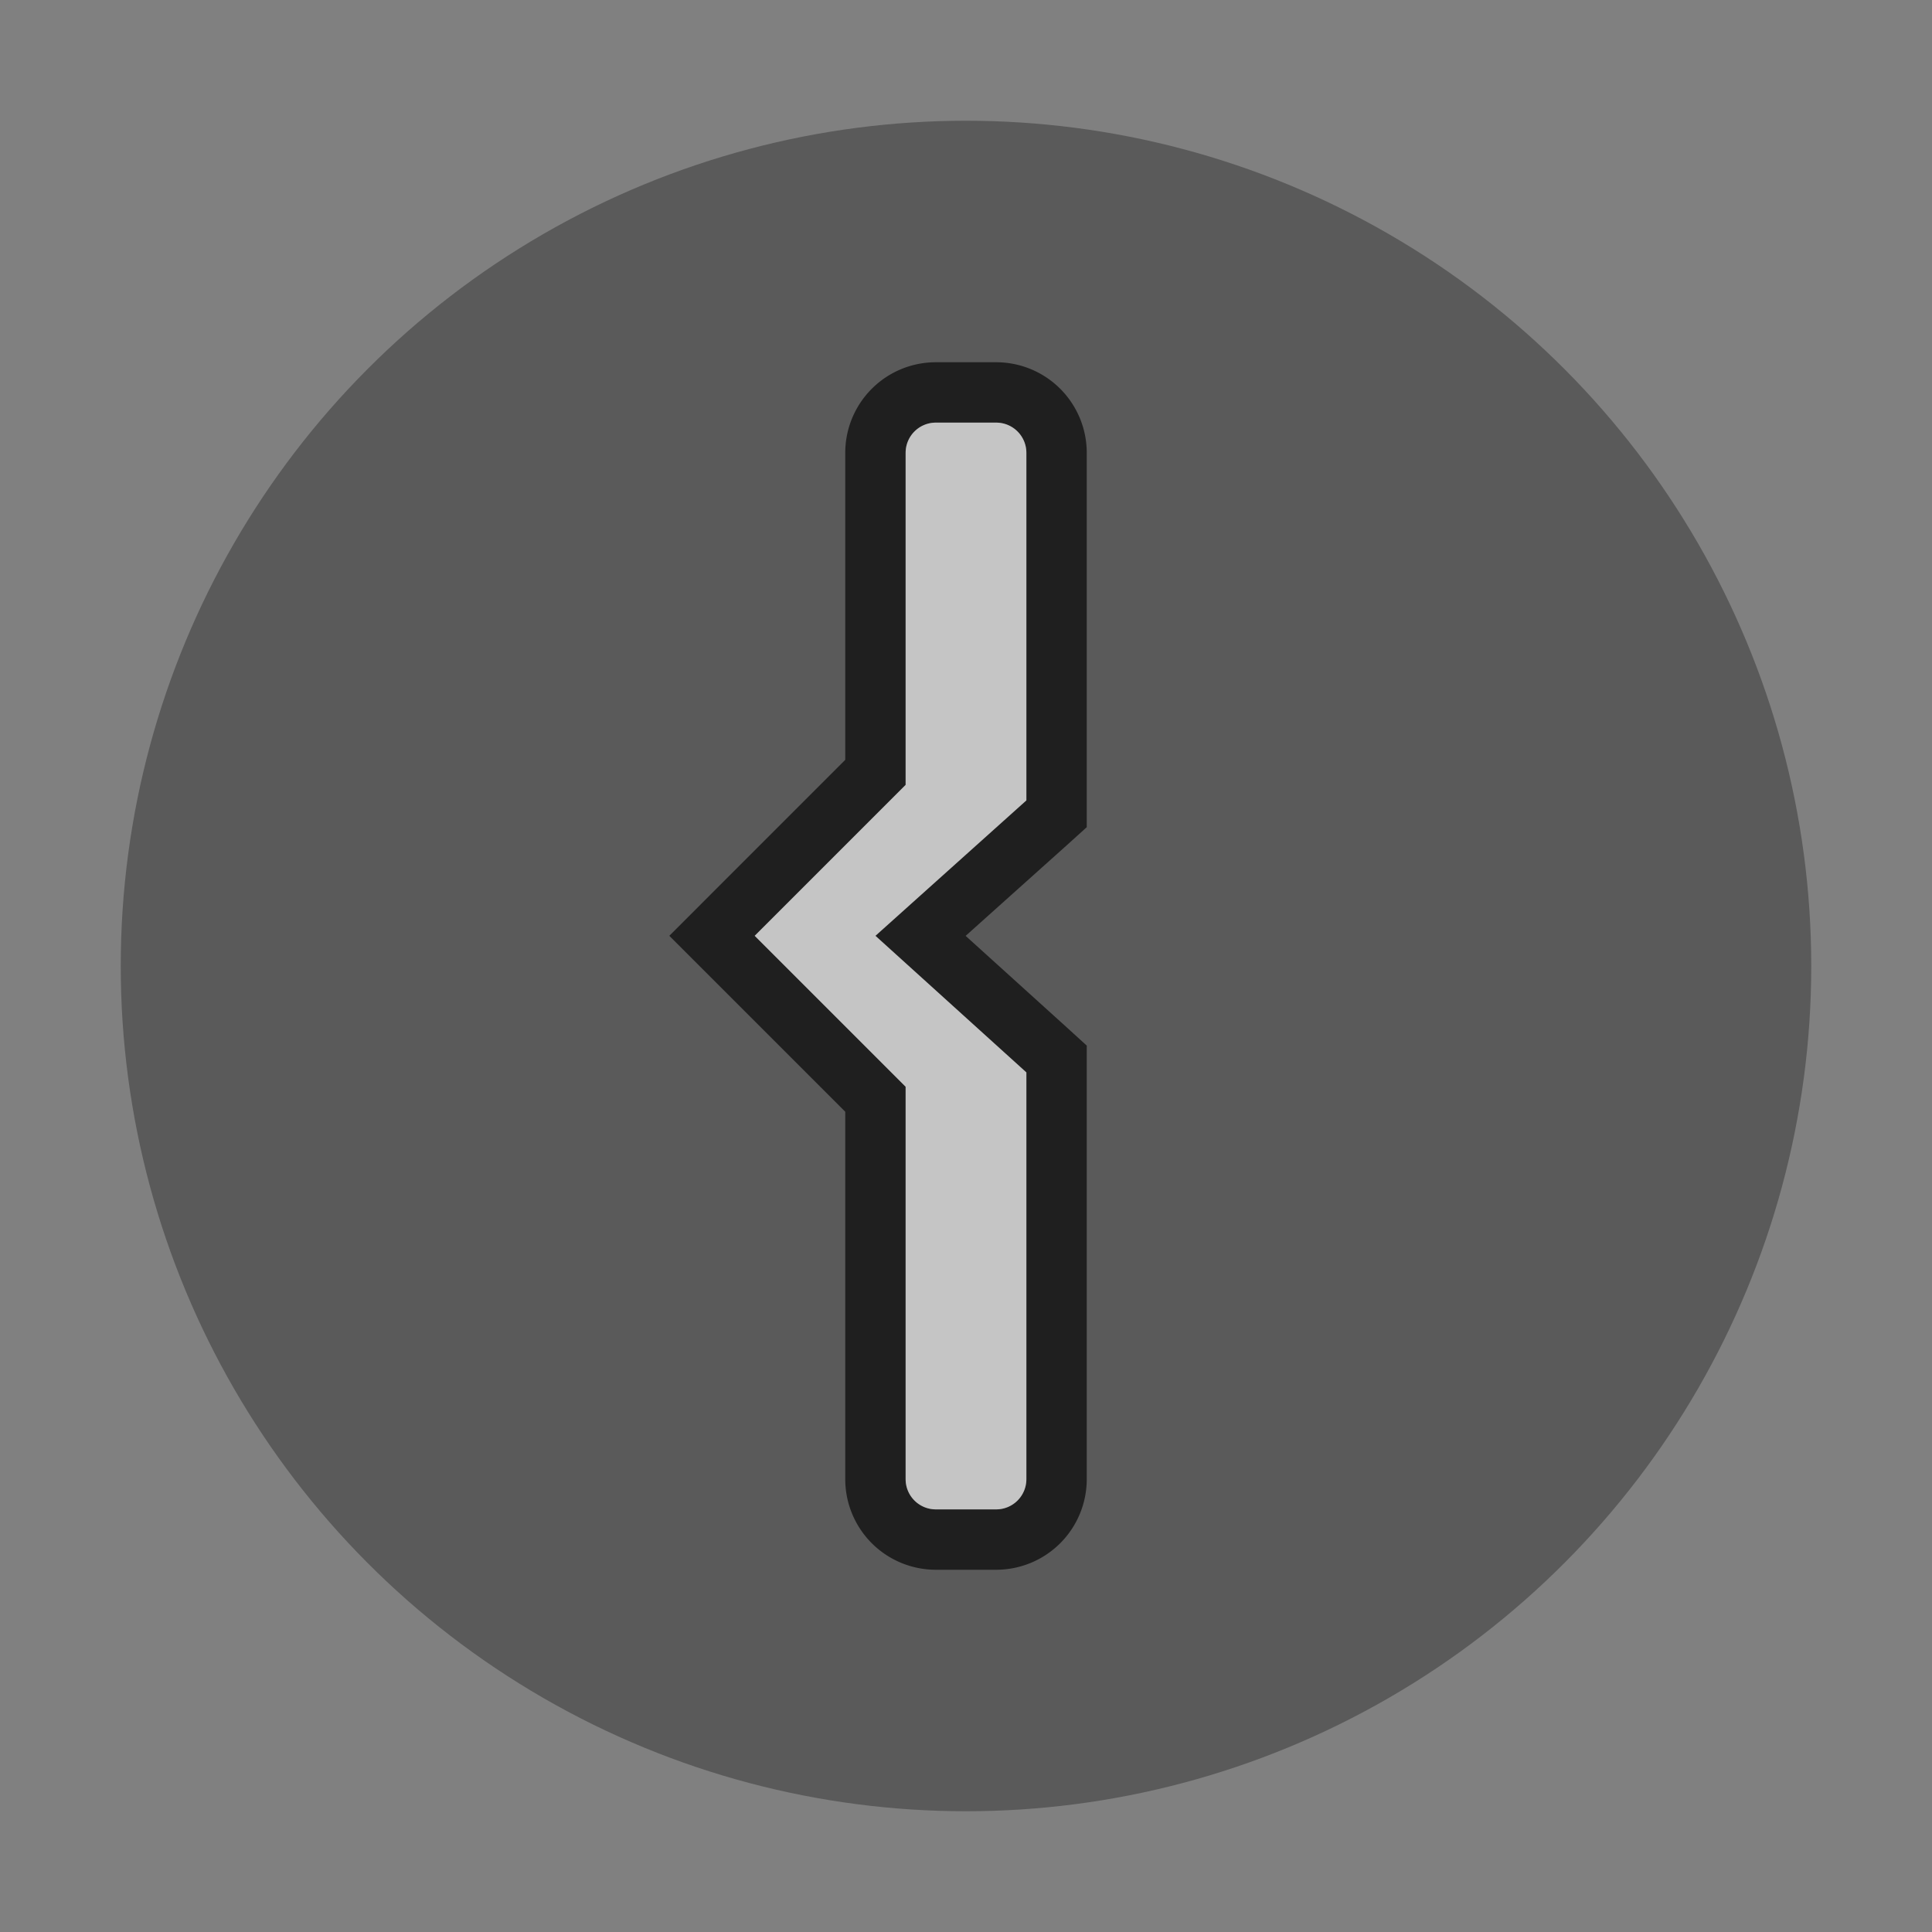
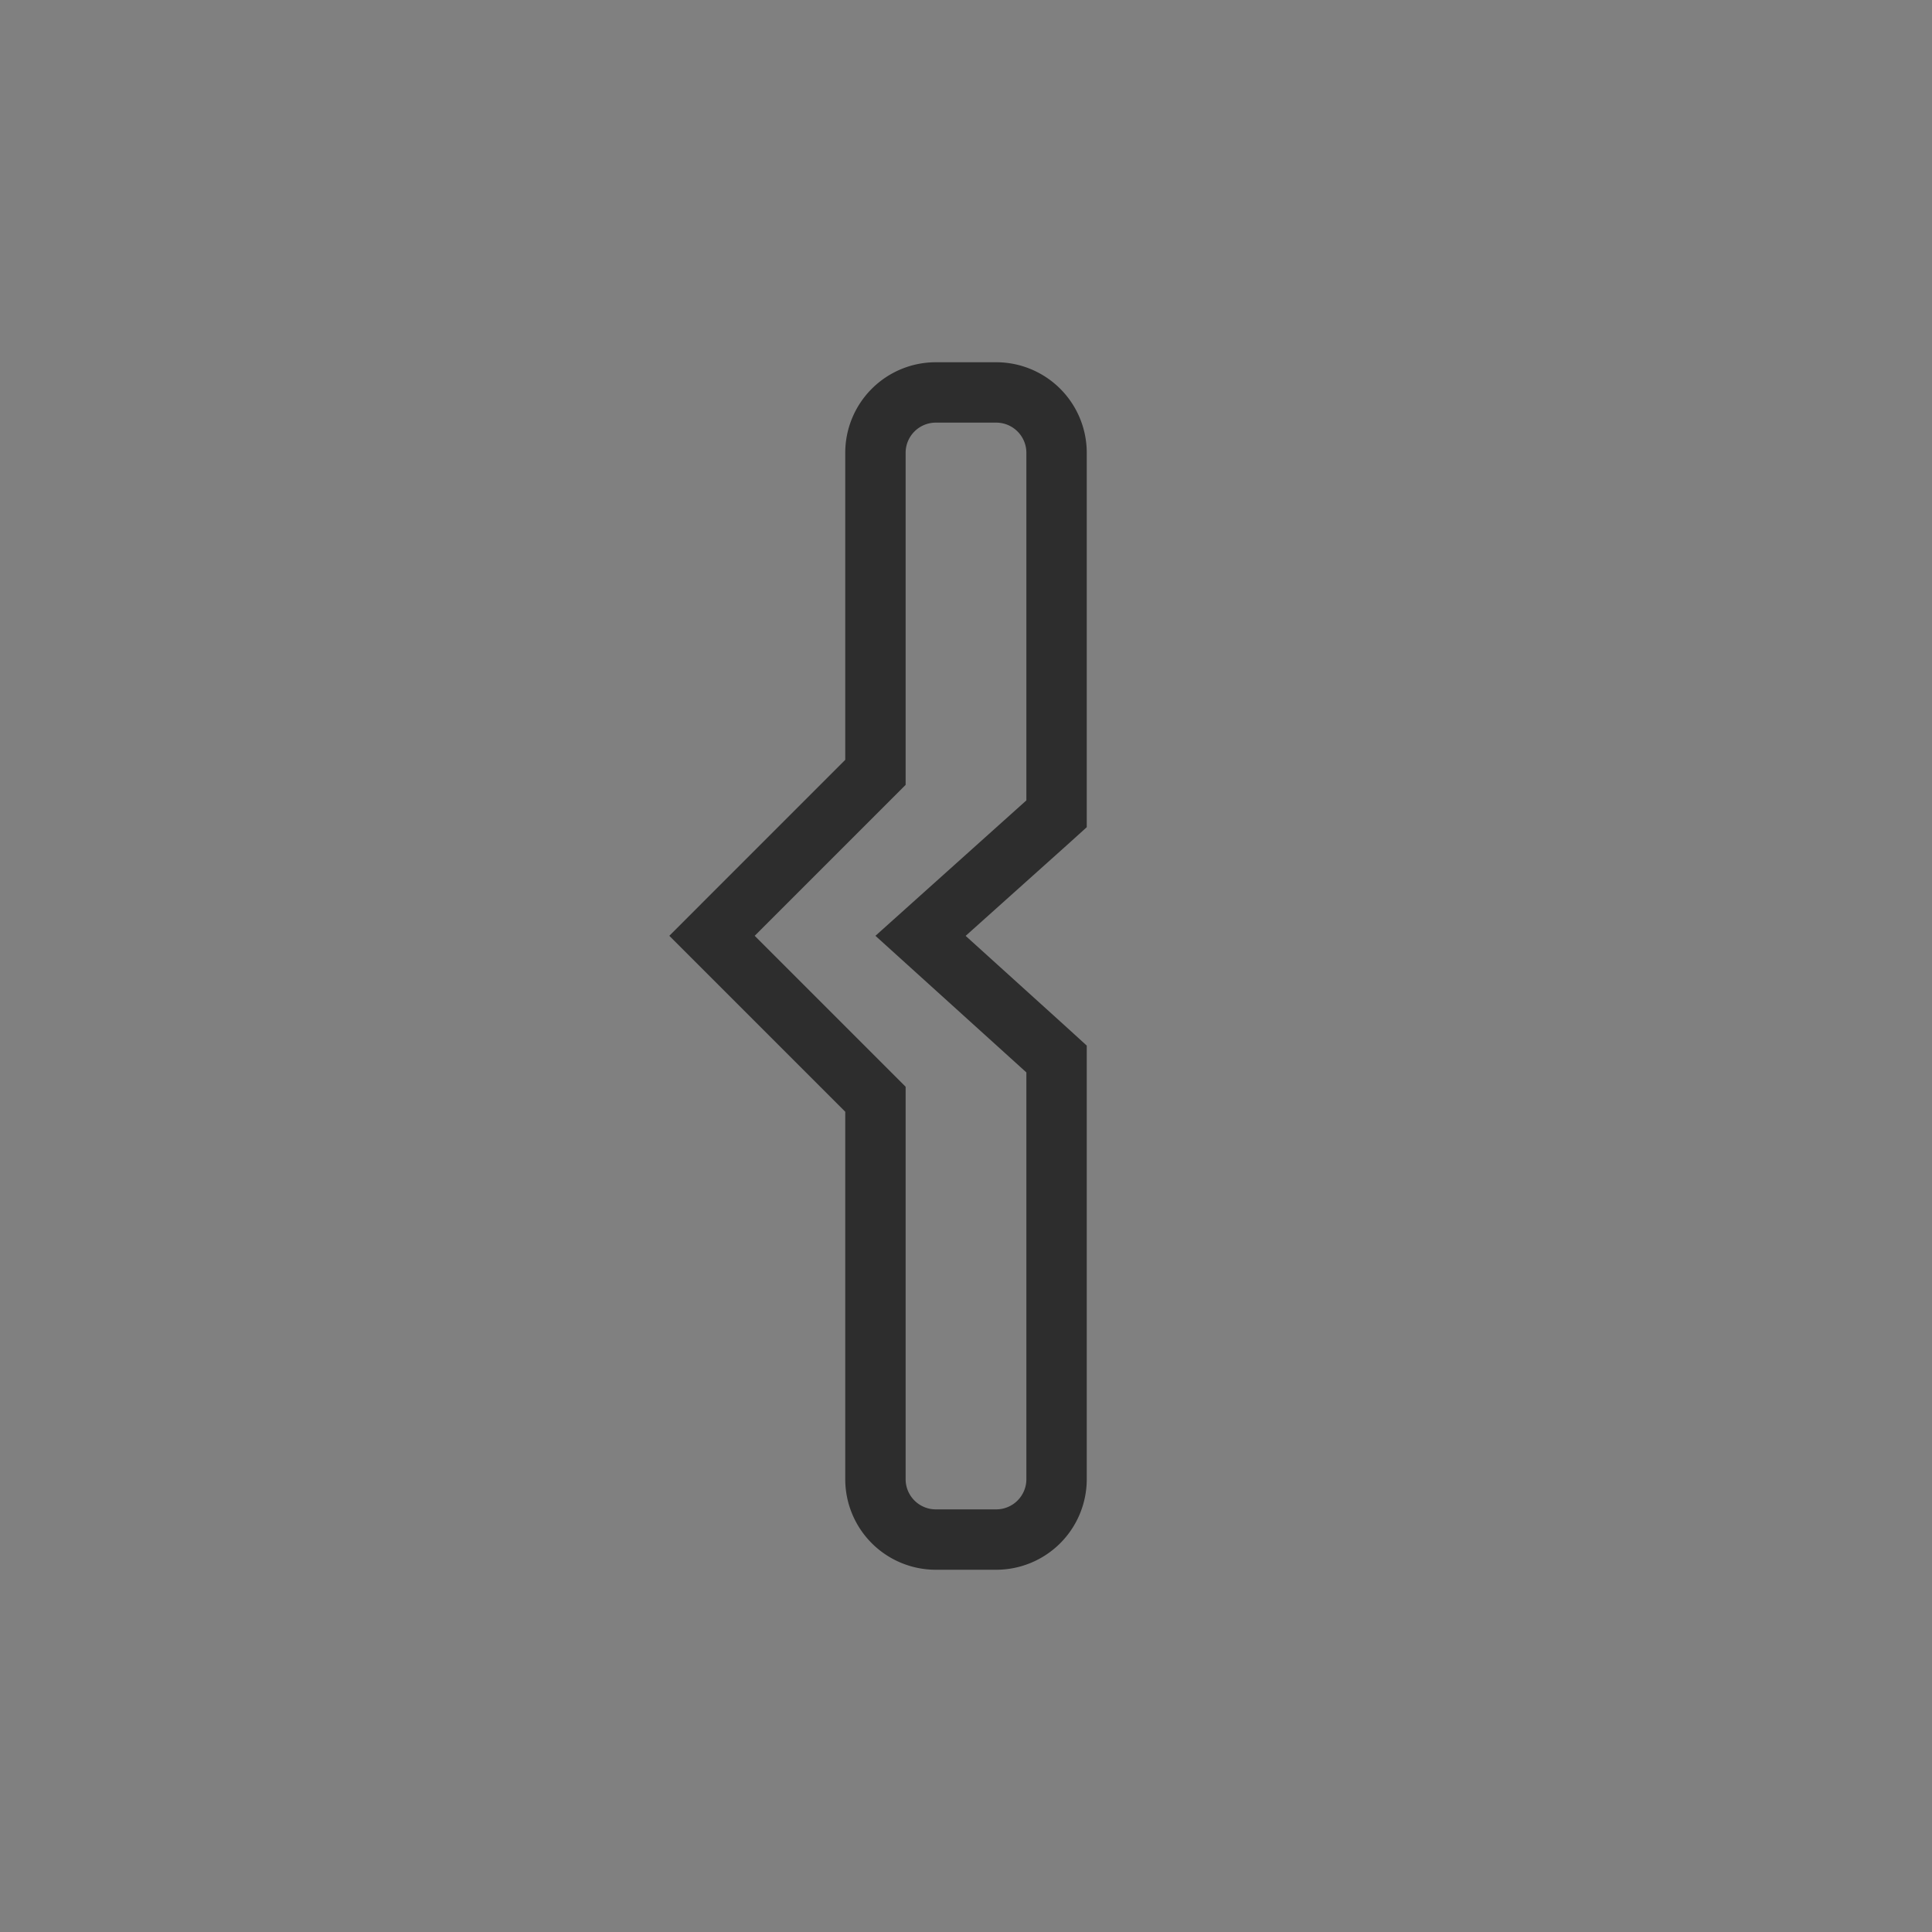
<svg xmlns="http://www.w3.org/2000/svg" id="S_SetInMark_32x32_N_D_2x" data-name="S_SetInMark_32x32_N_D@2x" width="64" height="64" viewBox="0 0 64 64">
  <rect x="0" y="0" width="64" height="64" fill="#808080" stroke="none" />
  <defs>
    <style>
      .cls-1 {
        opacity: 0.3;
      }

      .background, .fill {
        opacity: 0.65;
      }

      .fill {
        fill: #fff;
        fill-rule: evenodd;
      }

      
    </style>
  </defs>
  <title>S_SetInMark_32x32_N_D@2x</title>
-   <circle class="cls-1" cx="32" cy="32" r="28" />
  <path id="Fill" class="background" d="M33,14a1,1,0,0,1,1,1V26.514L29,31l5,4.525V49a1,1,0,0,1-1,1H31a1,1,0,0,1-1-1V36l-5-5,5-5V15a1,1,0,0,1,1-1h2Zm0-2H31a3,3,0,0,0-3,3V25.171l-4.414,4.414L22.172,31l1.414,1.414L28,36.828V49a3,3,0,0,0,3,3h2a3,3,0,0,0,3-3V34.637l-0.658-.6-3.354-3.035,3.348-3,0.664-.6V15A3,3,0,0,0,33,12Z" />
-   <path id="Fill-2" data-name="Fill" class="fill" d="M25,31l5,5V49a1,1,0,0,0,1,1h2a1,1,0,0,0,1-1V35.525L29,31l5-4.486V15a1,1,0,0,0-1-1H31a1,1,0,0,0-1,1V26Z" />
</svg>